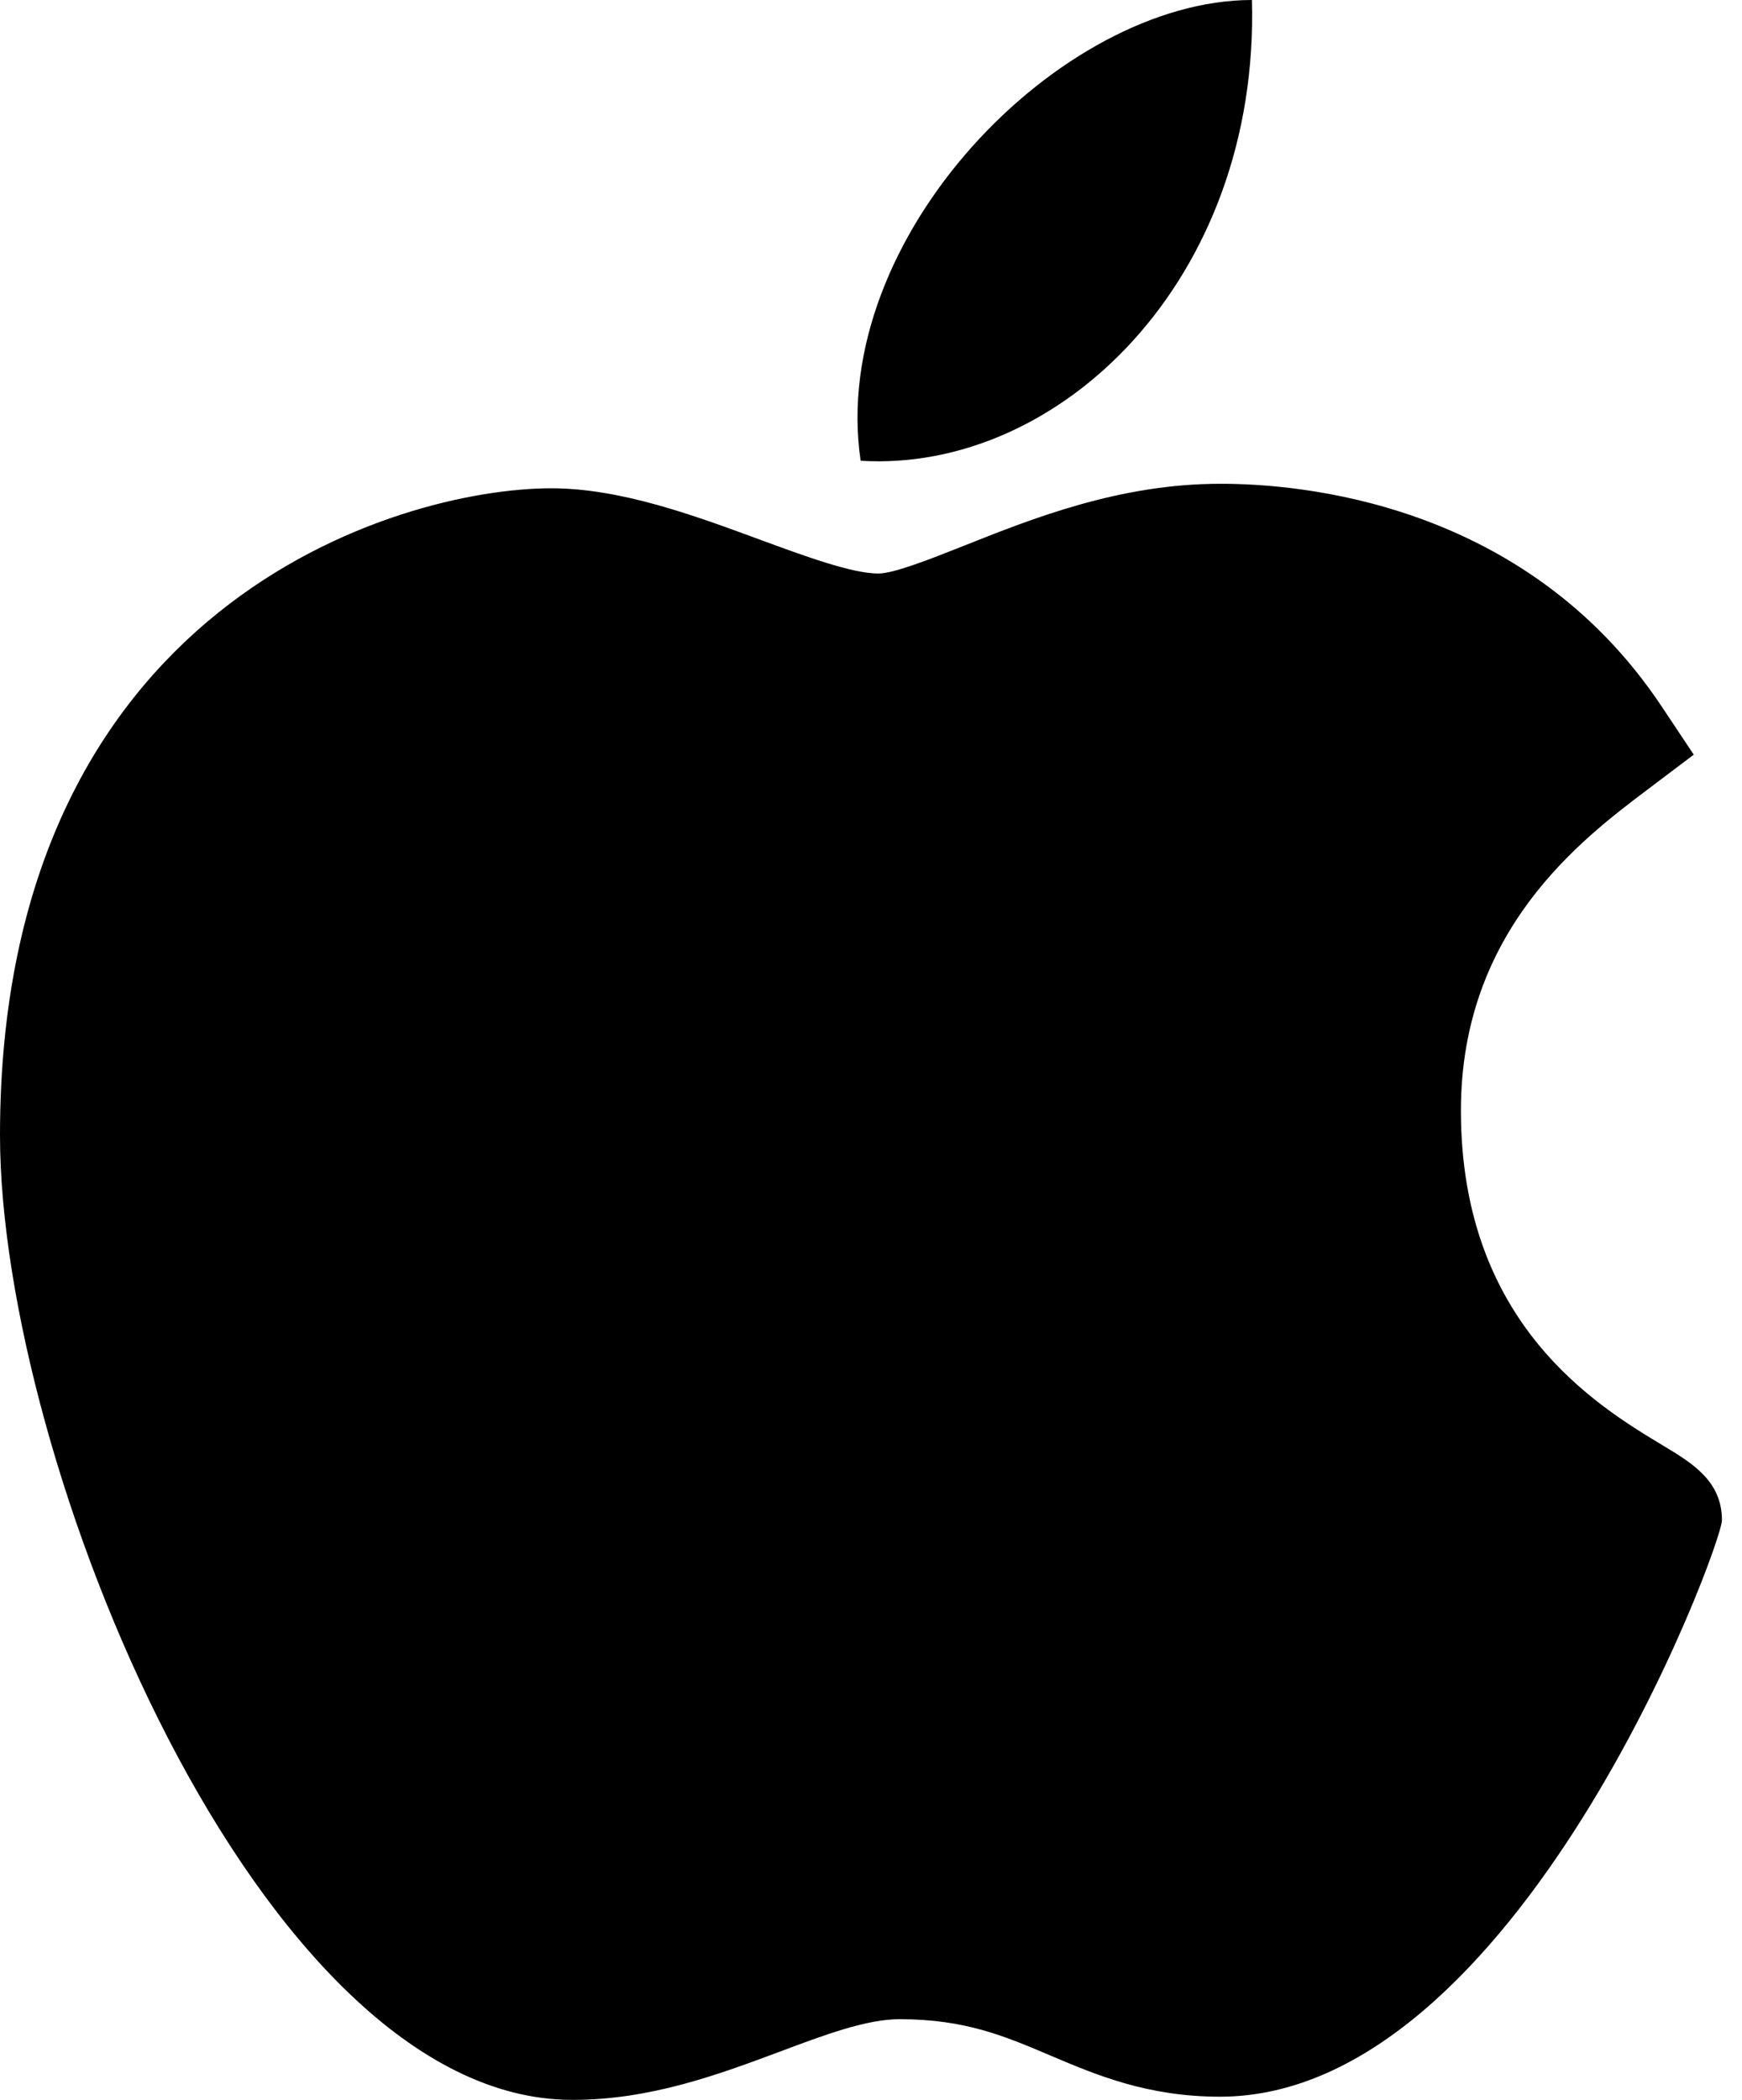
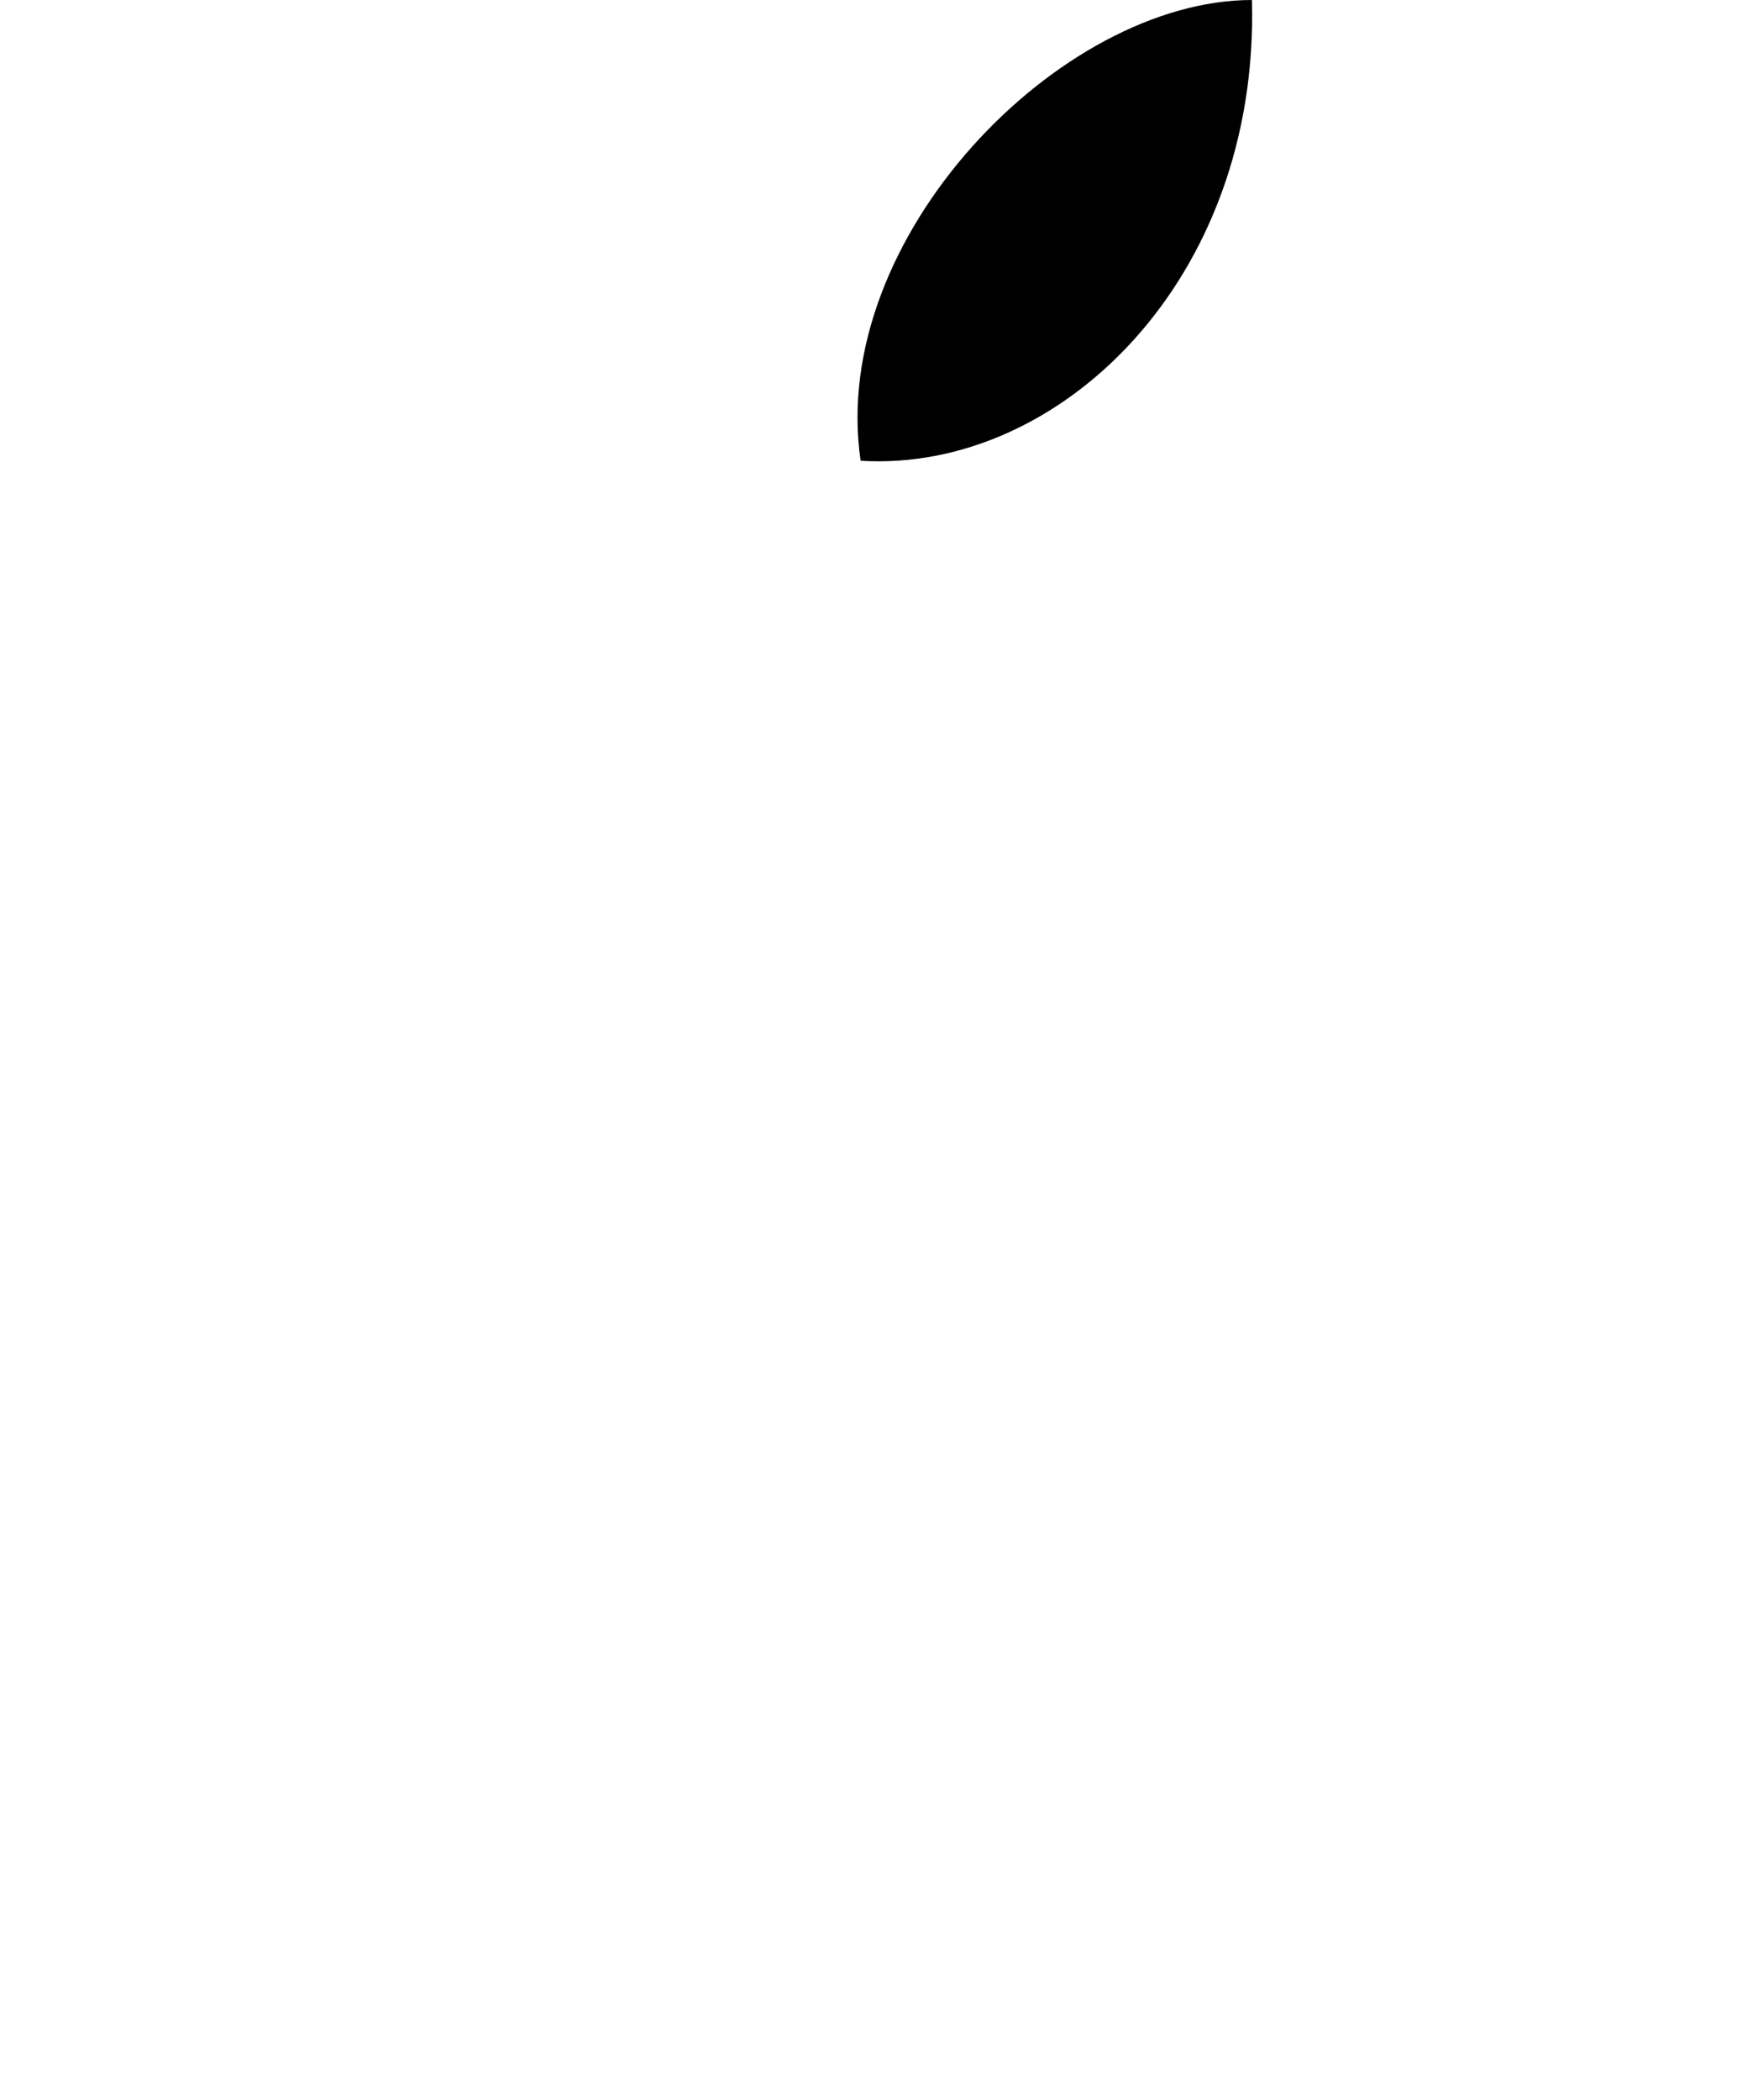
<svg xmlns="http://www.w3.org/2000/svg" width="39" height="47" viewBox="0 0 39 47" fill="none">
-   <path d="M12.781 47C5.786 46.96 0 32.681 0 25.408C0 13.53 8.911 10.929 12.345 10.929C13.893 10.929 15.546 11.537 17.003 12.075C18.023 12.45 19.077 12.837 19.663 12.837C20.014 12.837 20.841 12.508 21.571 12.219C23.128 11.599 25.066 10.828 27.323 10.828C27.327 10.828 27.332 10.828 27.336 10.828C29.021 10.828 34.129 11.198 37.2 15.81L37.92 16.891L36.885 17.672C35.405 18.789 32.707 20.824 32.707 24.857C32.707 29.633 35.763 31.47 37.231 32.354C37.88 32.744 38.551 33.146 38.551 34.025C38.551 34.599 33.968 46.929 27.313 46.929C25.685 46.929 24.534 46.439 23.518 46.008C22.491 45.571 21.605 45.194 20.14 45.194C19.398 45.194 18.46 45.545 17.466 45.918C16.108 46.424 14.571 47 12.827 47H12.781Z" fill="black" />
  <path d="M28.028 0C28.201 6.249 23.732 10.585 19.268 10.313C18.532 5.326 23.731 0 28.028 0Z" fill="black" />
</svg>